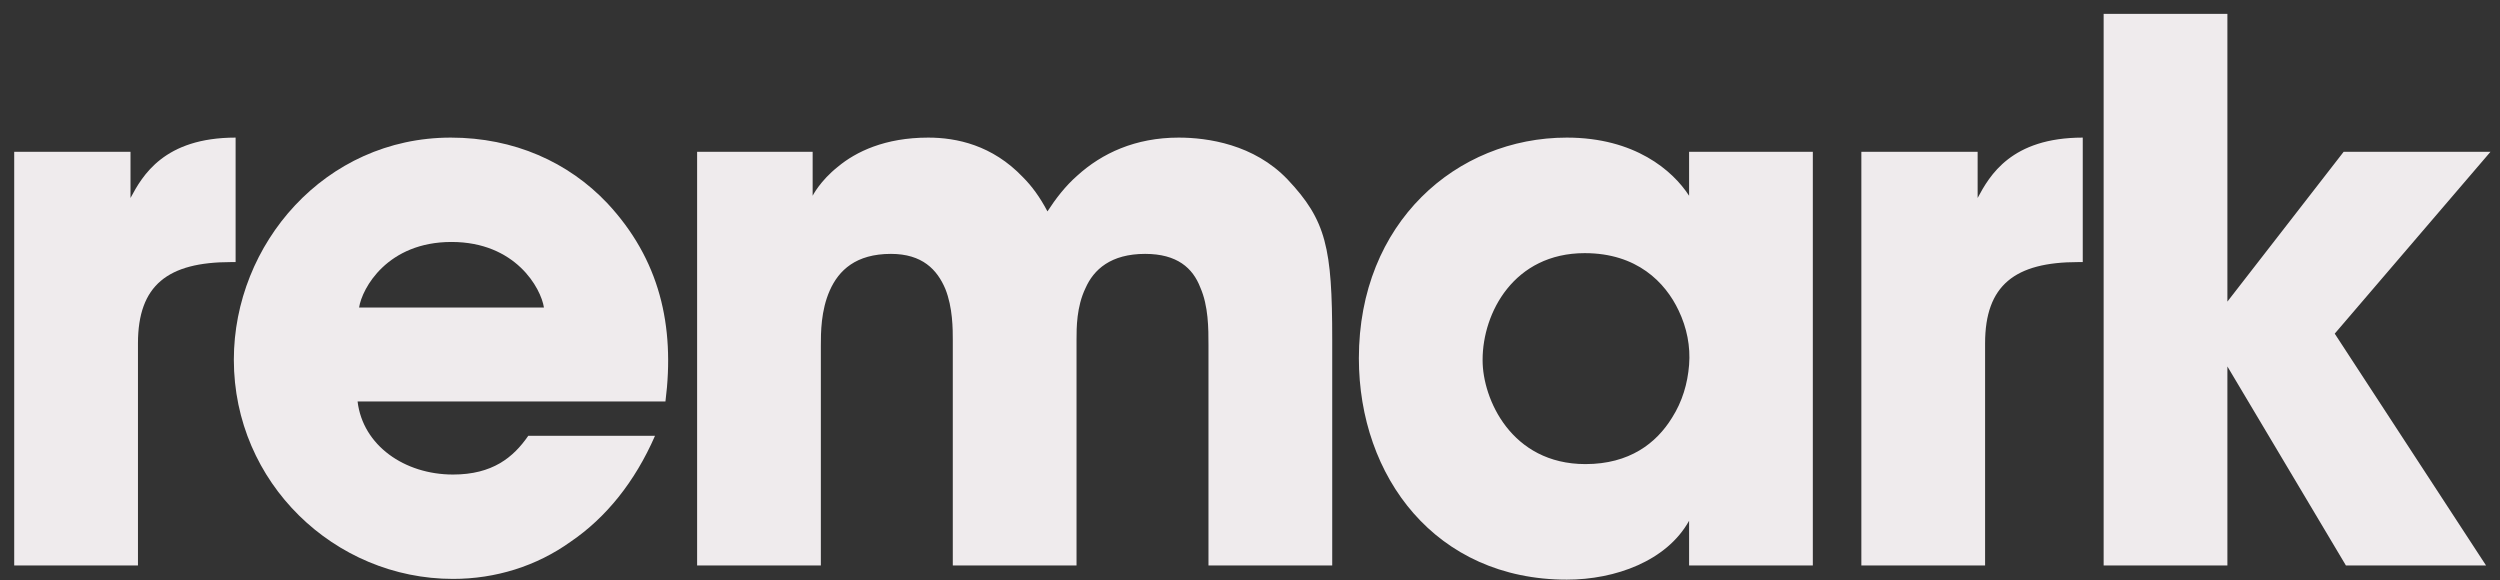
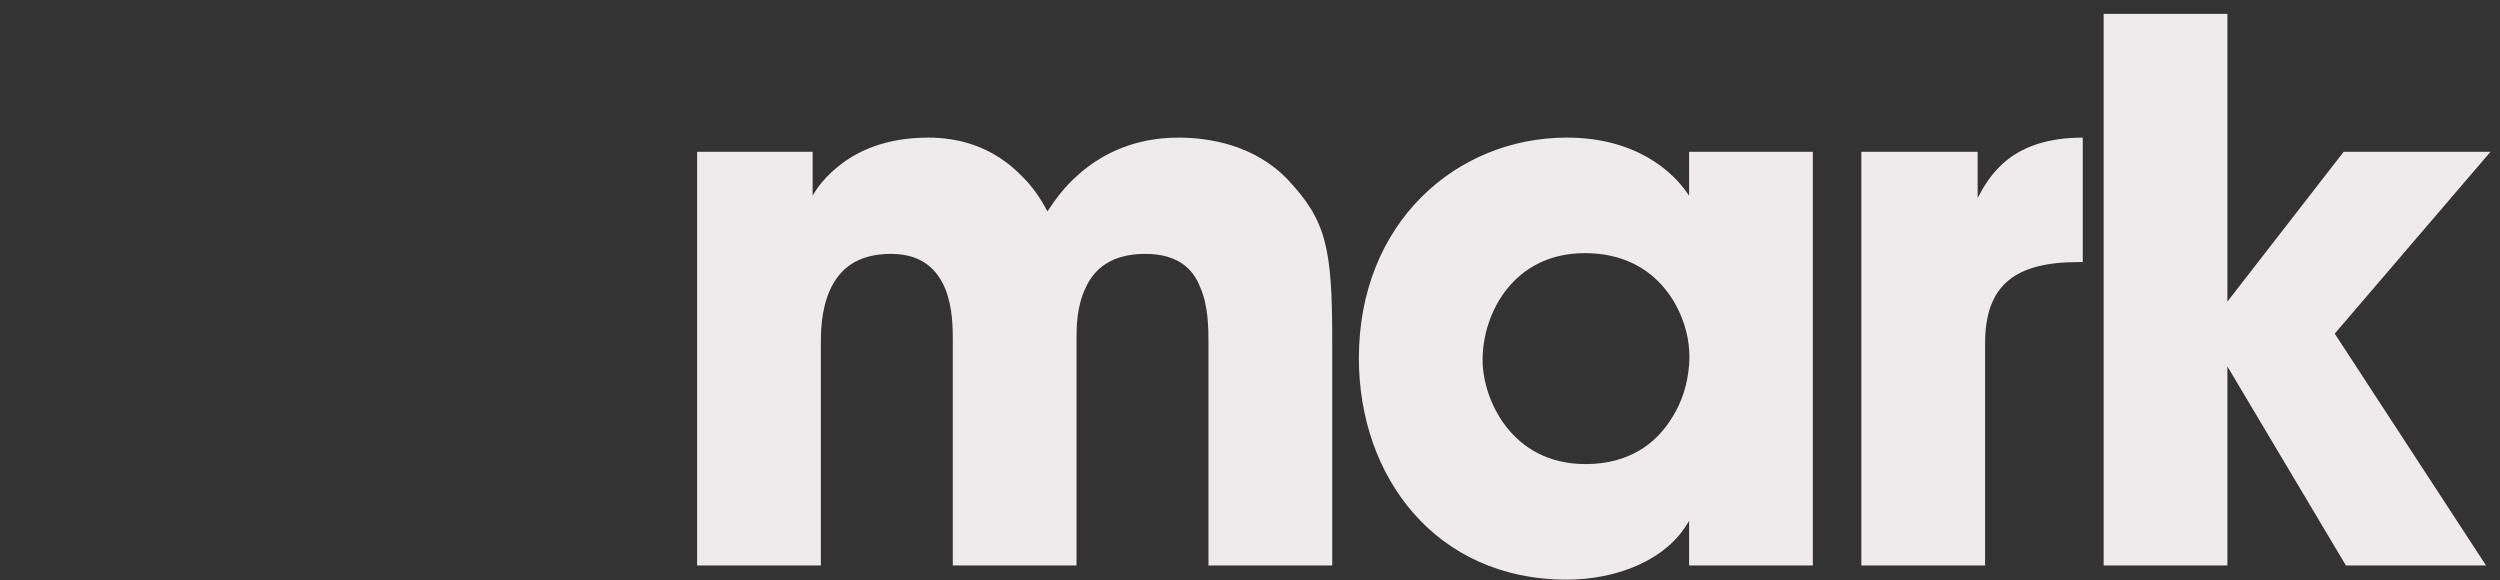
<svg xmlns="http://www.w3.org/2000/svg" width="168" height="39" viewBox="0 0 168 39" fill="none">
  <rect x="0" y="0" width="168" height="39" fill="#333333" stroke="none" />
-   <path d="M0.955 38V10.199H8.77V13.304C9.571 11.802 11.024 9.247 15.833 9.247V17.612H15.532C11.274 17.612 9.271 19.165 9.271 23.072V38H0.955ZM44.718 26.98H24.03C24.38 29.935 27.186 31.889 30.442 31.889C33.096 31.889 34.499 30.737 35.501 29.284H44.017C42.664 32.39 40.711 34.794 38.356 36.397C36.052 38.05 33.297 38.902 30.442 38.902C22.477 38.902 15.714 32.44 15.714 24.174C15.714 16.41 21.826 9.247 30.291 9.247C34.549 9.247 38.206 10.9 40.811 13.655C44.317 17.412 45.369 21.87 44.718 26.98ZM24.13 20.668H36.553C36.352 19.366 34.649 16.26 30.341 16.26C26.033 16.26 24.33 19.366 24.13 20.668Z" fill="#EFEBED" />
  <path d="M46.846 38V10.199H54.61V13.154C54.61 13.154 55.111 12.152 56.313 11.2C57.516 10.199 59.469 9.247 62.375 9.247C64.278 9.247 66.683 9.748 68.736 11.902C69.338 12.503 69.889 13.254 70.389 14.206C70.941 13.354 71.592 12.503 72.393 11.802C74.046 10.299 76.3 9.247 79.206 9.247C81.159 9.247 84.265 9.698 86.519 12.052C89.124 14.807 89.525 16.661 89.525 22.822V38H81.21V23.223C81.21 22.071 81.21 20.568 80.659 19.316C80.157 18.013 79.106 17.061 76.952 17.061C74.647 17.061 73.495 18.113 72.944 19.366C72.343 20.618 72.343 22.02 72.343 22.822V38H64.028V22.872C64.028 22.121 64.028 20.668 63.527 19.416C62.976 18.113 61.974 17.061 59.87 17.061C57.516 17.061 56.364 18.163 55.763 19.516C55.161 20.868 55.161 22.371 55.161 23.223V38H46.846ZM121.822 10.199V38H113.507V34.995C112.004 37.699 108.547 38.952 105.291 38.952C96.475 38.952 91.316 32.039 91.316 24.074C91.316 14.957 97.878 9.247 105.291 9.247C109.85 9.247 112.405 11.451 113.507 13.154V10.199H121.822ZM99.631 24.174V24.225C99.631 26.779 101.534 31.187 106.544 31.187C109.499 31.187 111.303 29.785 112.354 28.082C113.056 26.98 113.406 25.777 113.507 24.525C113.607 23.273 113.356 22.02 112.805 20.868C111.904 18.965 110 17.011 106.494 17.011C101.735 17.011 99.631 21.019 99.631 24.174ZM125.083 38V10.199H132.897V13.304C133.699 11.802 135.152 9.247 139.961 9.247V17.612H139.66C135.402 17.612 133.398 19.165 133.398 23.072V38H125.083ZM141.365 38V0.932H149.681V20.267L157.495 10.199H167.363L156.894 22.421L167.063 38H157.646L149.681 24.625V38H141.365Z" fill="#EFEBED" />
</svg>